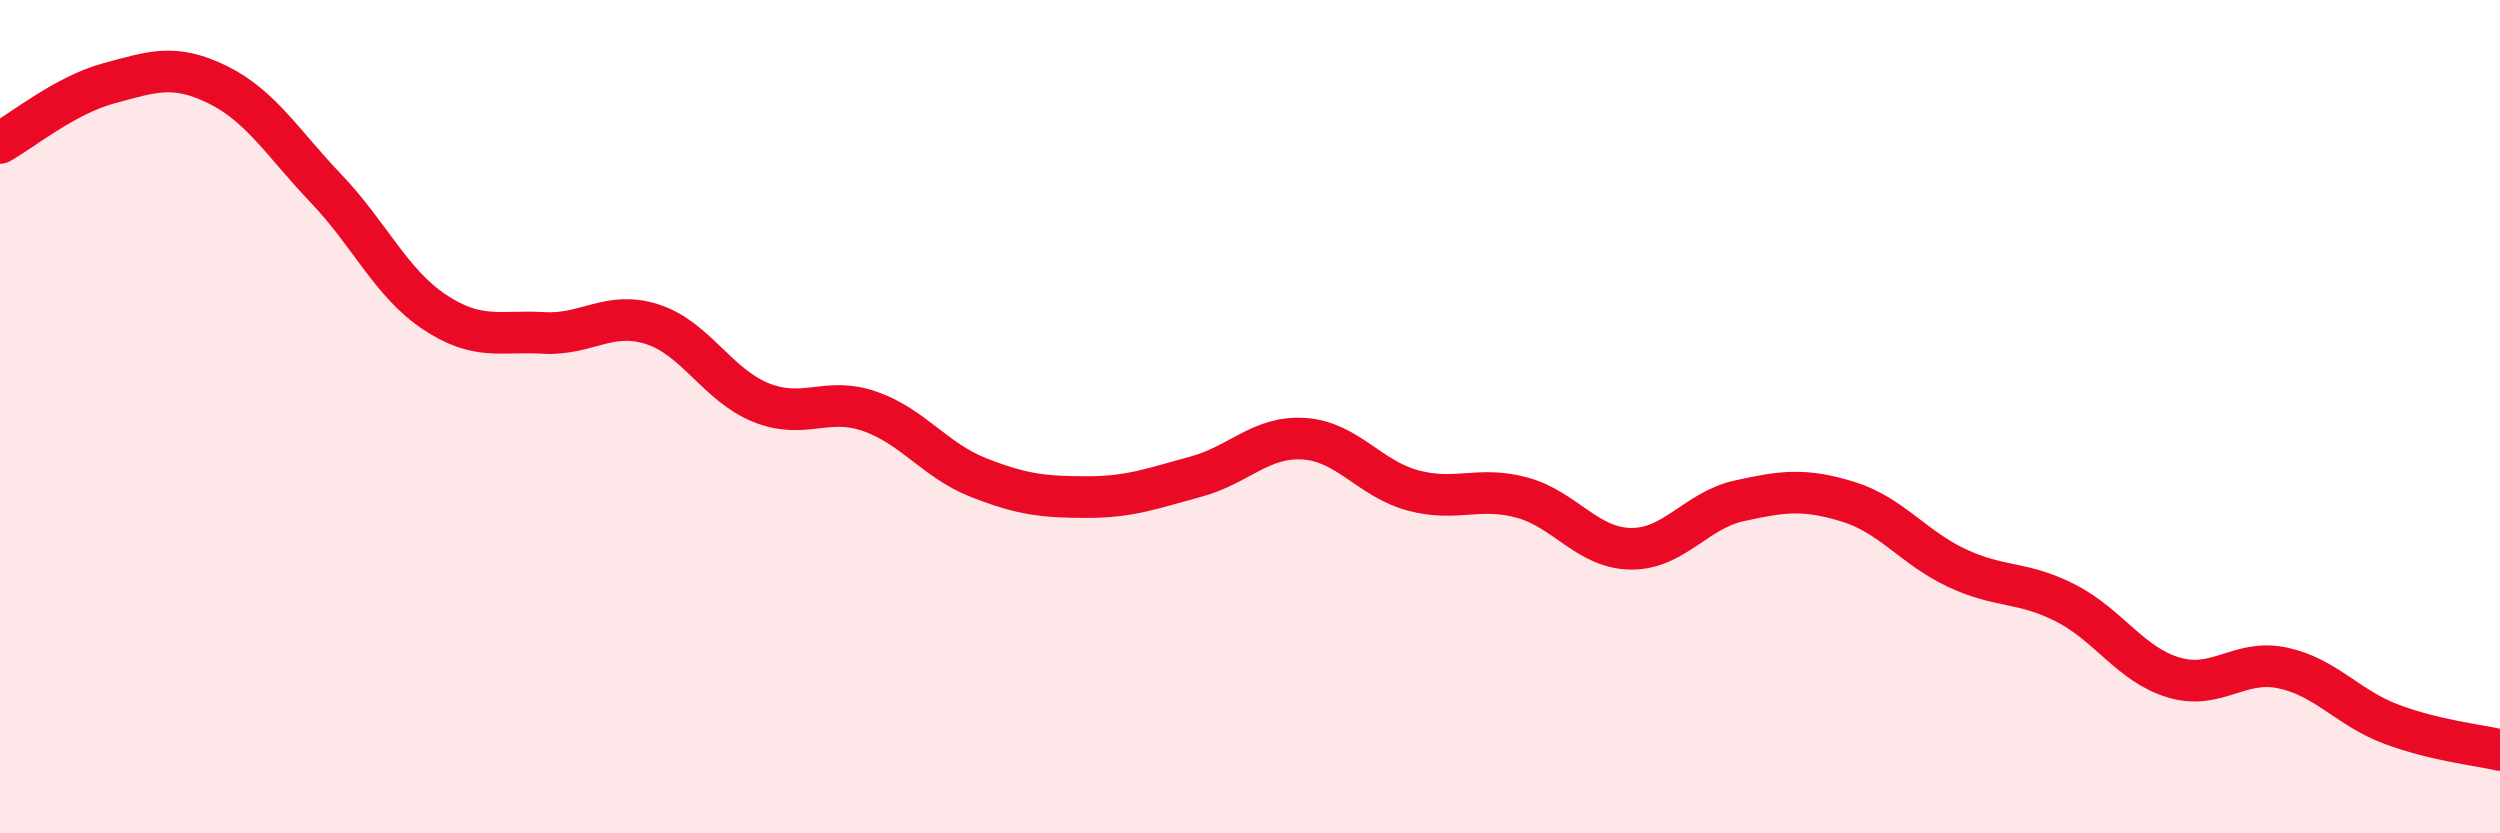
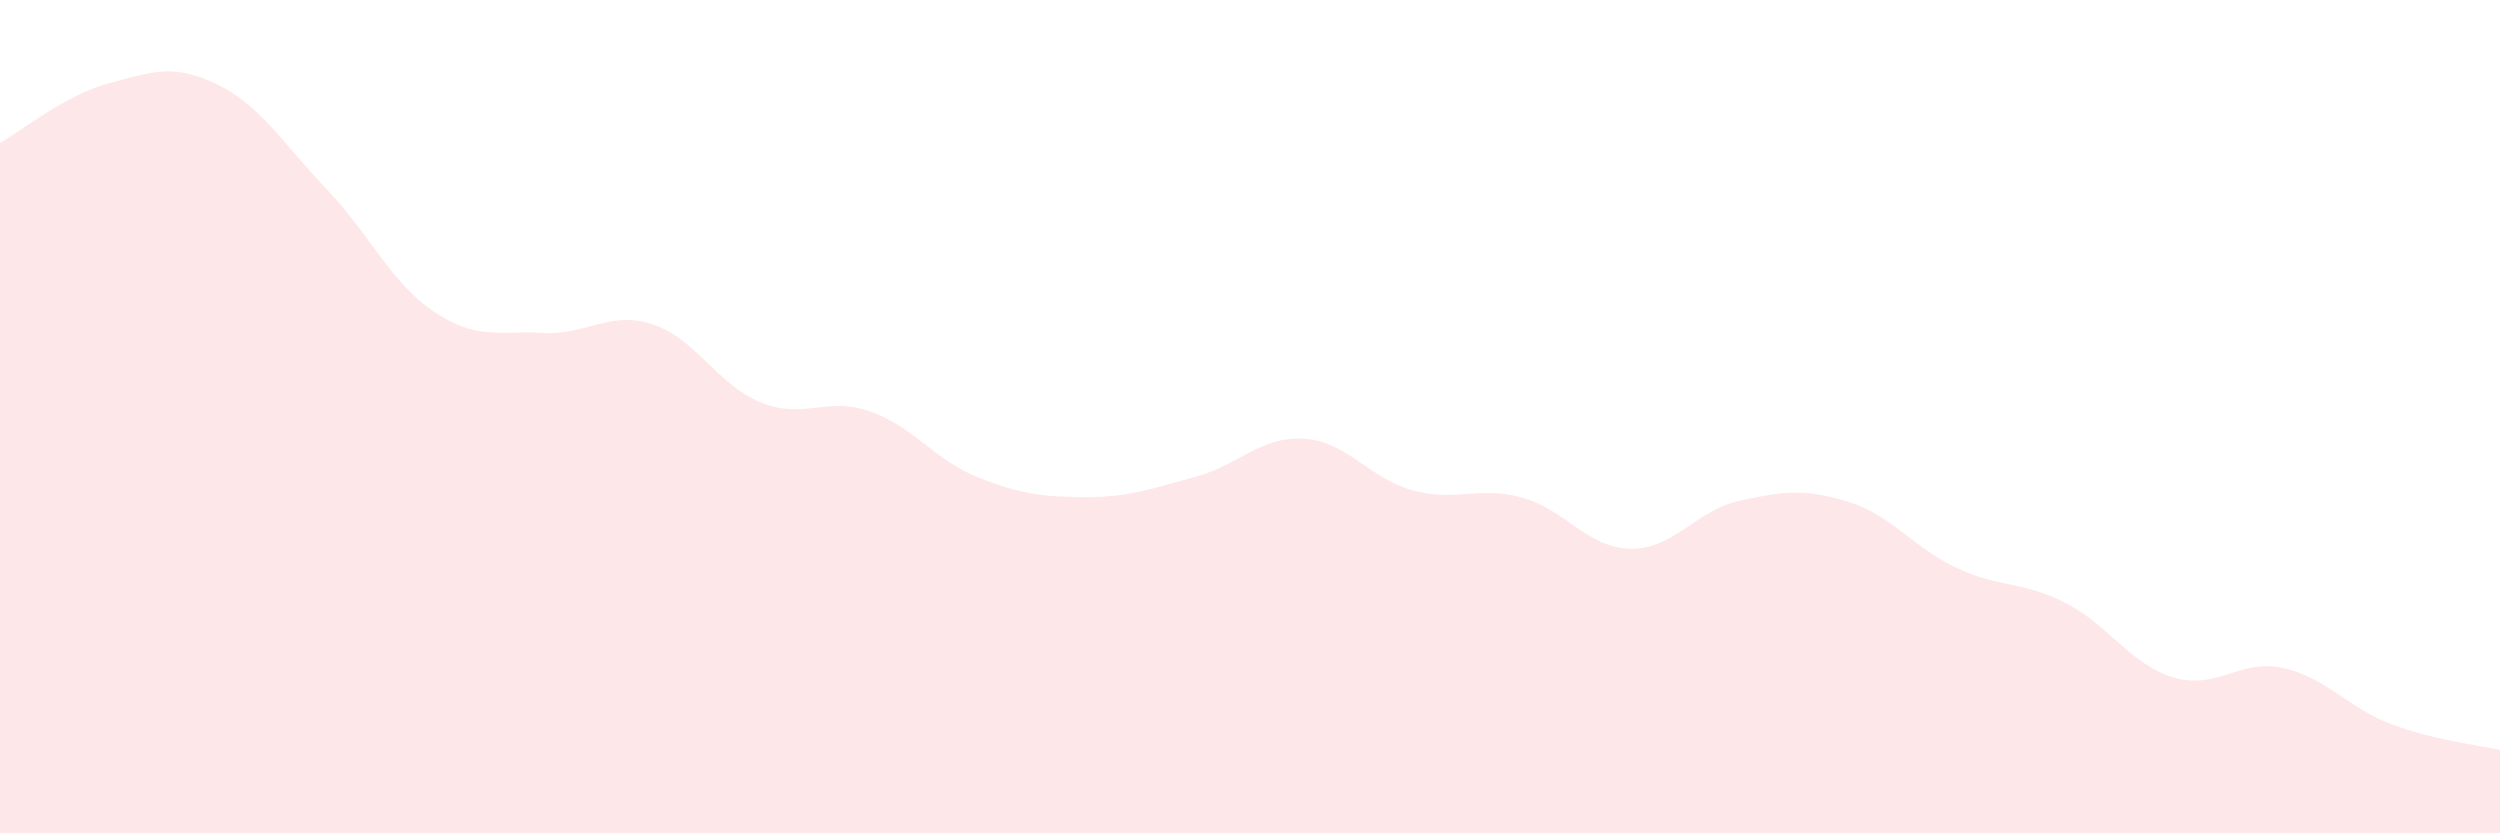
<svg xmlns="http://www.w3.org/2000/svg" width="60" height="20" viewBox="0 0 60 20">
  <path d="M 0,3.43 C 0.52,3.14 1.57,2.28 2.61,2 C 3.65,1.72 4.18,1.52 5.22,2.03 C 6.26,2.54 6.79,3.44 7.83,4.53 C 8.87,5.62 9.39,6.8 10.43,7.49 C 11.47,8.18 12,7.93 13.04,7.99 C 14.08,8.05 14.61,7.45 15.65,7.78 C 16.69,8.11 17.22,9.24 18.26,9.66 C 19.3,10.08 19.83,9.51 20.87,9.87 C 21.91,10.23 22.44,11.05 23.48,11.46 C 24.52,11.87 25.05,11.93 26.09,11.93 C 27.13,11.93 27.66,11.72 28.7,11.44 C 29.74,11.16 30.26,10.46 31.3,10.53 C 32.34,10.6 32.87,11.49 33.91,11.77 C 34.95,12.05 35.48,11.66 36.52,11.94 C 37.56,12.22 38.09,13.15 39.13,13.17 C 40.17,13.19 40.7,12.25 41.74,12.02 C 42.78,11.79 43.31,11.72 44.35,12.04 C 45.39,12.36 45.92,13.14 46.96,13.63 C 48,14.12 48.53,13.94 49.57,14.47 C 50.61,15 51.13,15.95 52.17,16.26 C 53.21,16.57 53.74,15.81 54.78,16.03 C 55.82,16.25 56.35,16.99 57.39,17.38 C 58.43,17.77 59.48,17.88 60,18L60 20L0 20Z" fill="#EB0A25" opacity="0.1" stroke-linecap="round" stroke-linejoin="round" />
-   <path d="M 0,3.43 C 0.52,3.14 1.57,2.28 2.61,2 C 3.65,1.72 4.18,1.52 5.22,2.03 C 6.26,2.54 6.79,3.44 7.83,4.53 C 8.87,5.62 9.39,6.8 10.43,7.49 C 11.47,8.18 12,7.93 13.04,7.99 C 14.08,8.05 14.61,7.45 15.65,7.78 C 16.69,8.11 17.22,9.24 18.26,9.66 C 19.3,10.08 19.83,9.51 20.87,9.87 C 21.91,10.23 22.44,11.05 23.48,11.46 C 24.52,11.87 25.05,11.93 26.09,11.93 C 27.13,11.93 27.66,11.72 28.7,11.44 C 29.74,11.16 30.26,10.46 31.3,10.53 C 32.34,10.6 32.87,11.49 33.91,11.77 C 34.95,12.05 35.48,11.66 36.52,11.94 C 37.56,12.22 38.09,13.15 39.13,13.17 C 40.17,13.19 40.7,12.25 41.74,12.02 C 42.78,11.79 43.31,11.72 44.35,12.04 C 45.39,12.36 45.92,13.14 46.96,13.63 C 48,14.12 48.53,13.94 49.57,14.47 C 50.61,15 51.13,15.95 52.17,16.26 C 53.21,16.57 53.74,15.81 54.78,16.03 C 55.82,16.25 56.35,16.99 57.39,17.38 C 58.43,17.77 59.48,17.88 60,18" stroke="#EB0A25" stroke-width="1" fill="none" stroke-linecap="round" stroke-linejoin="round" />
</svg>